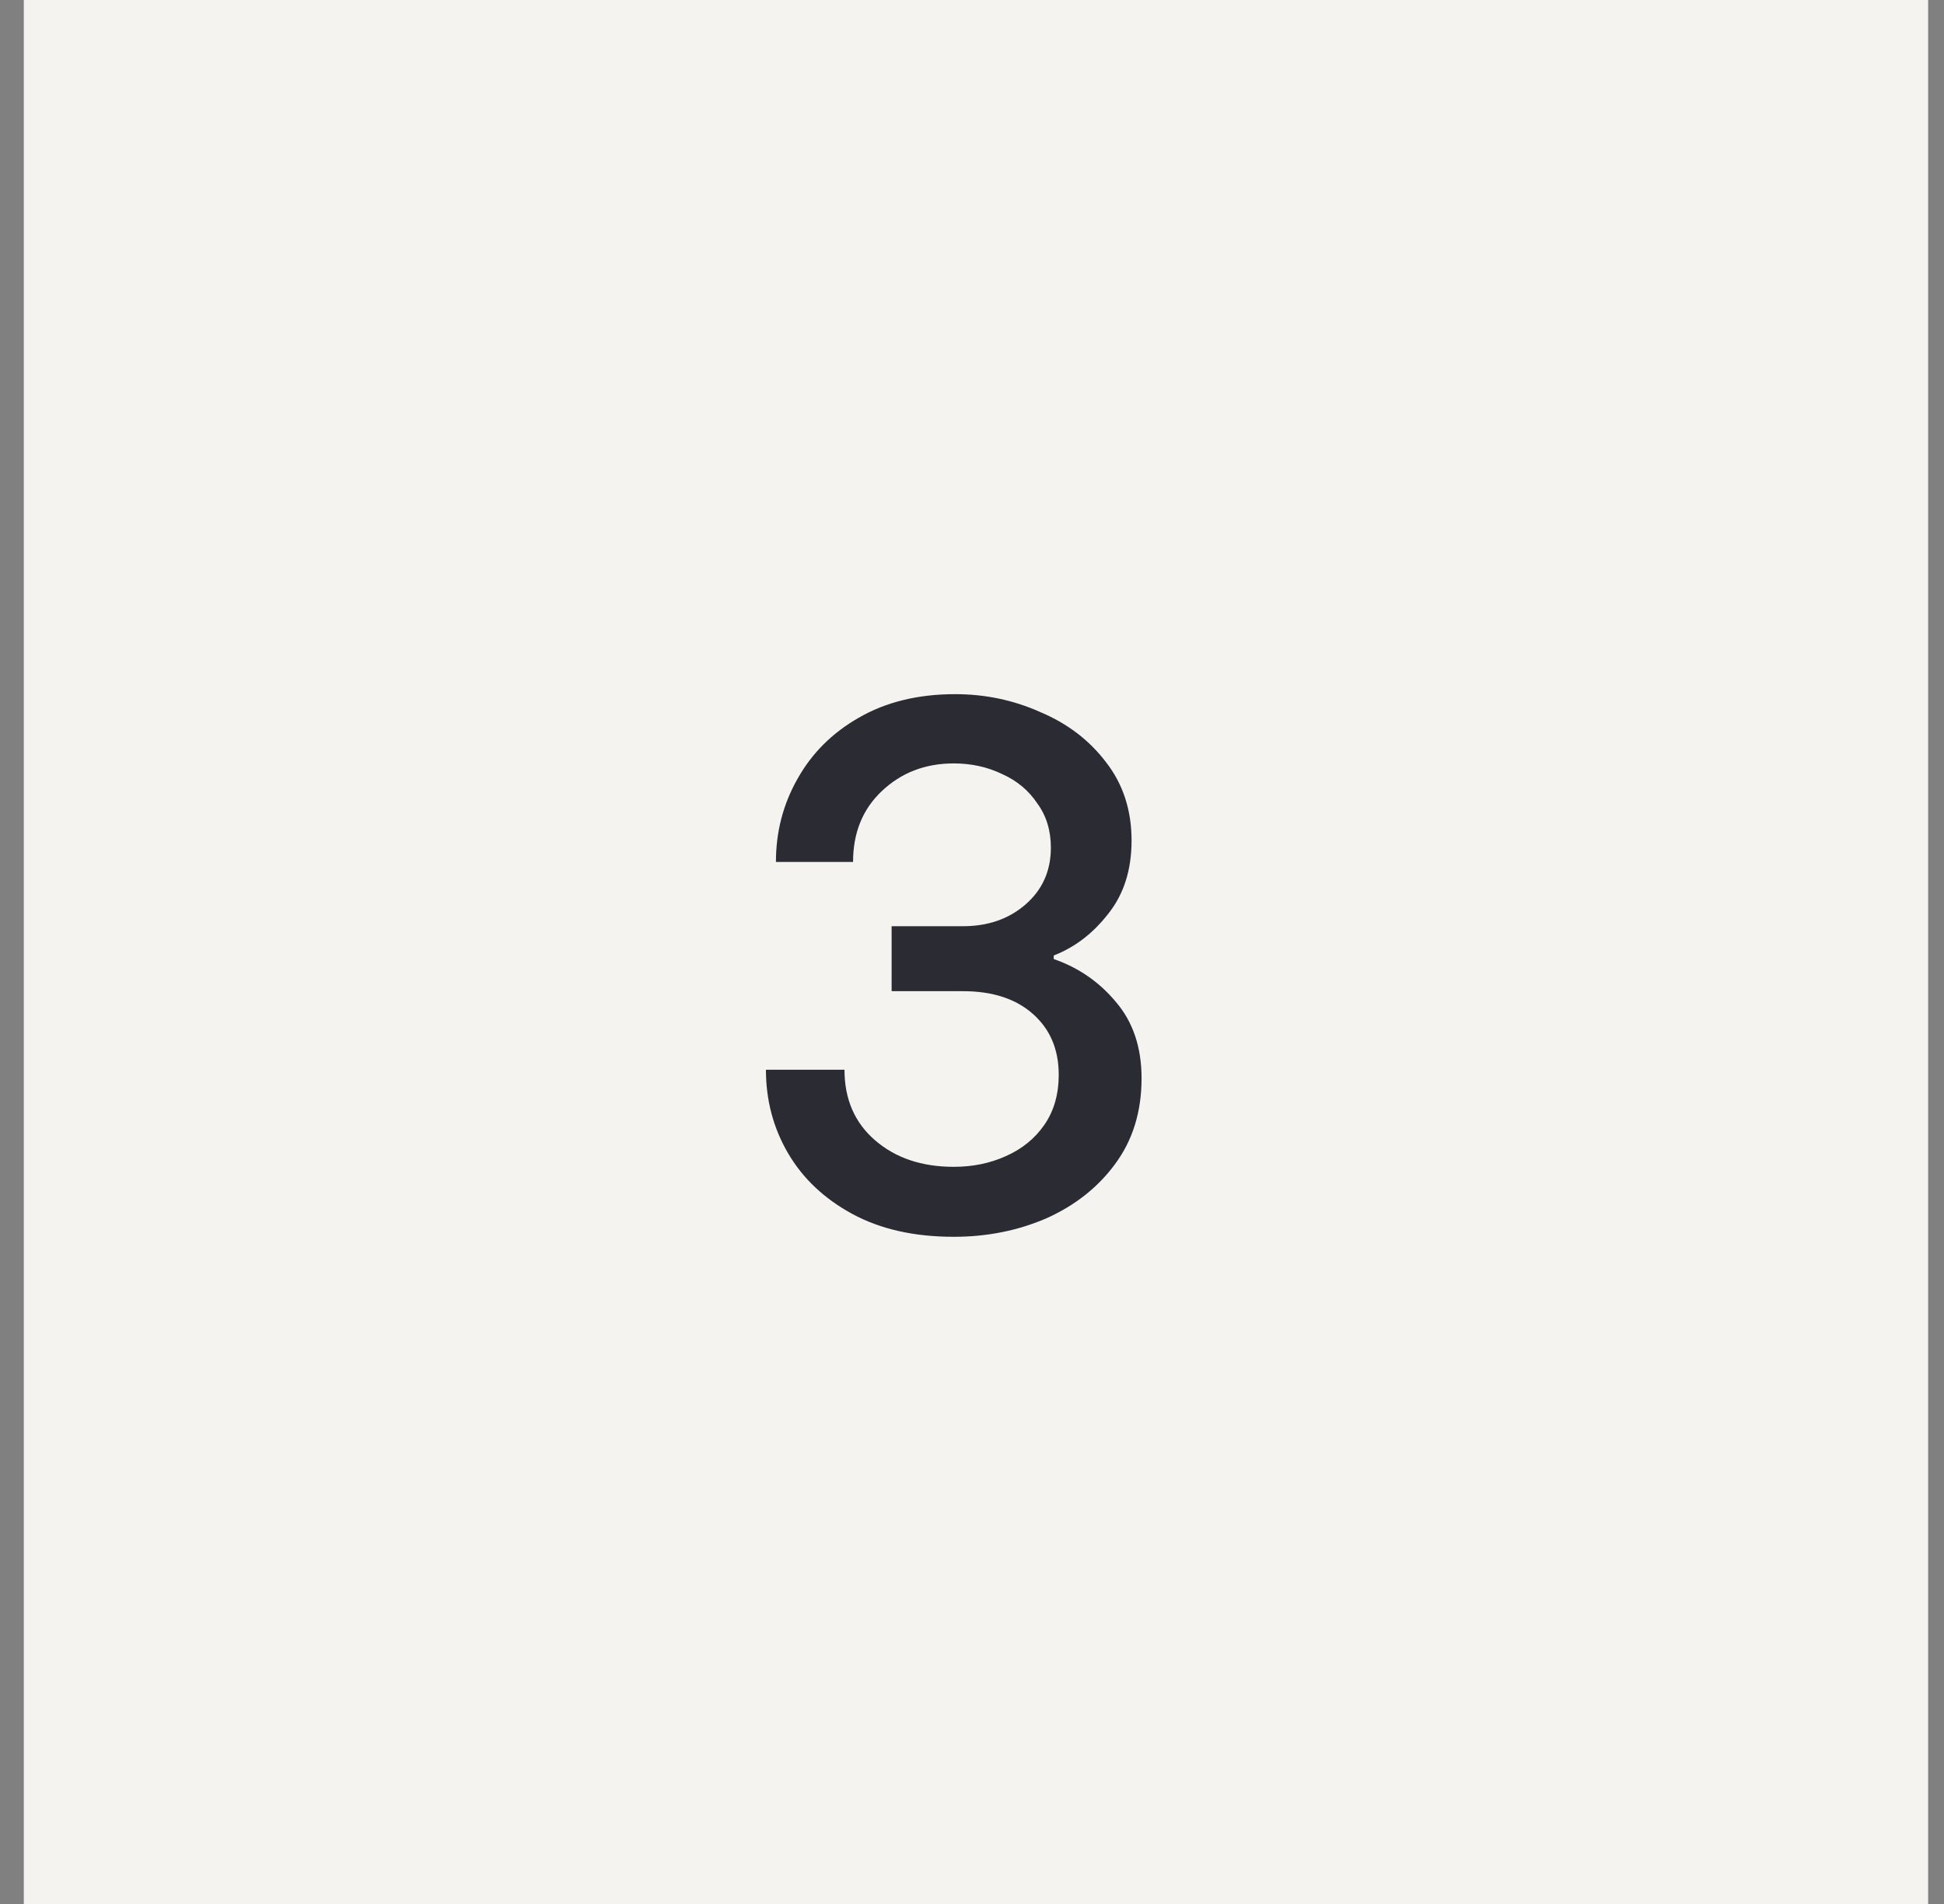
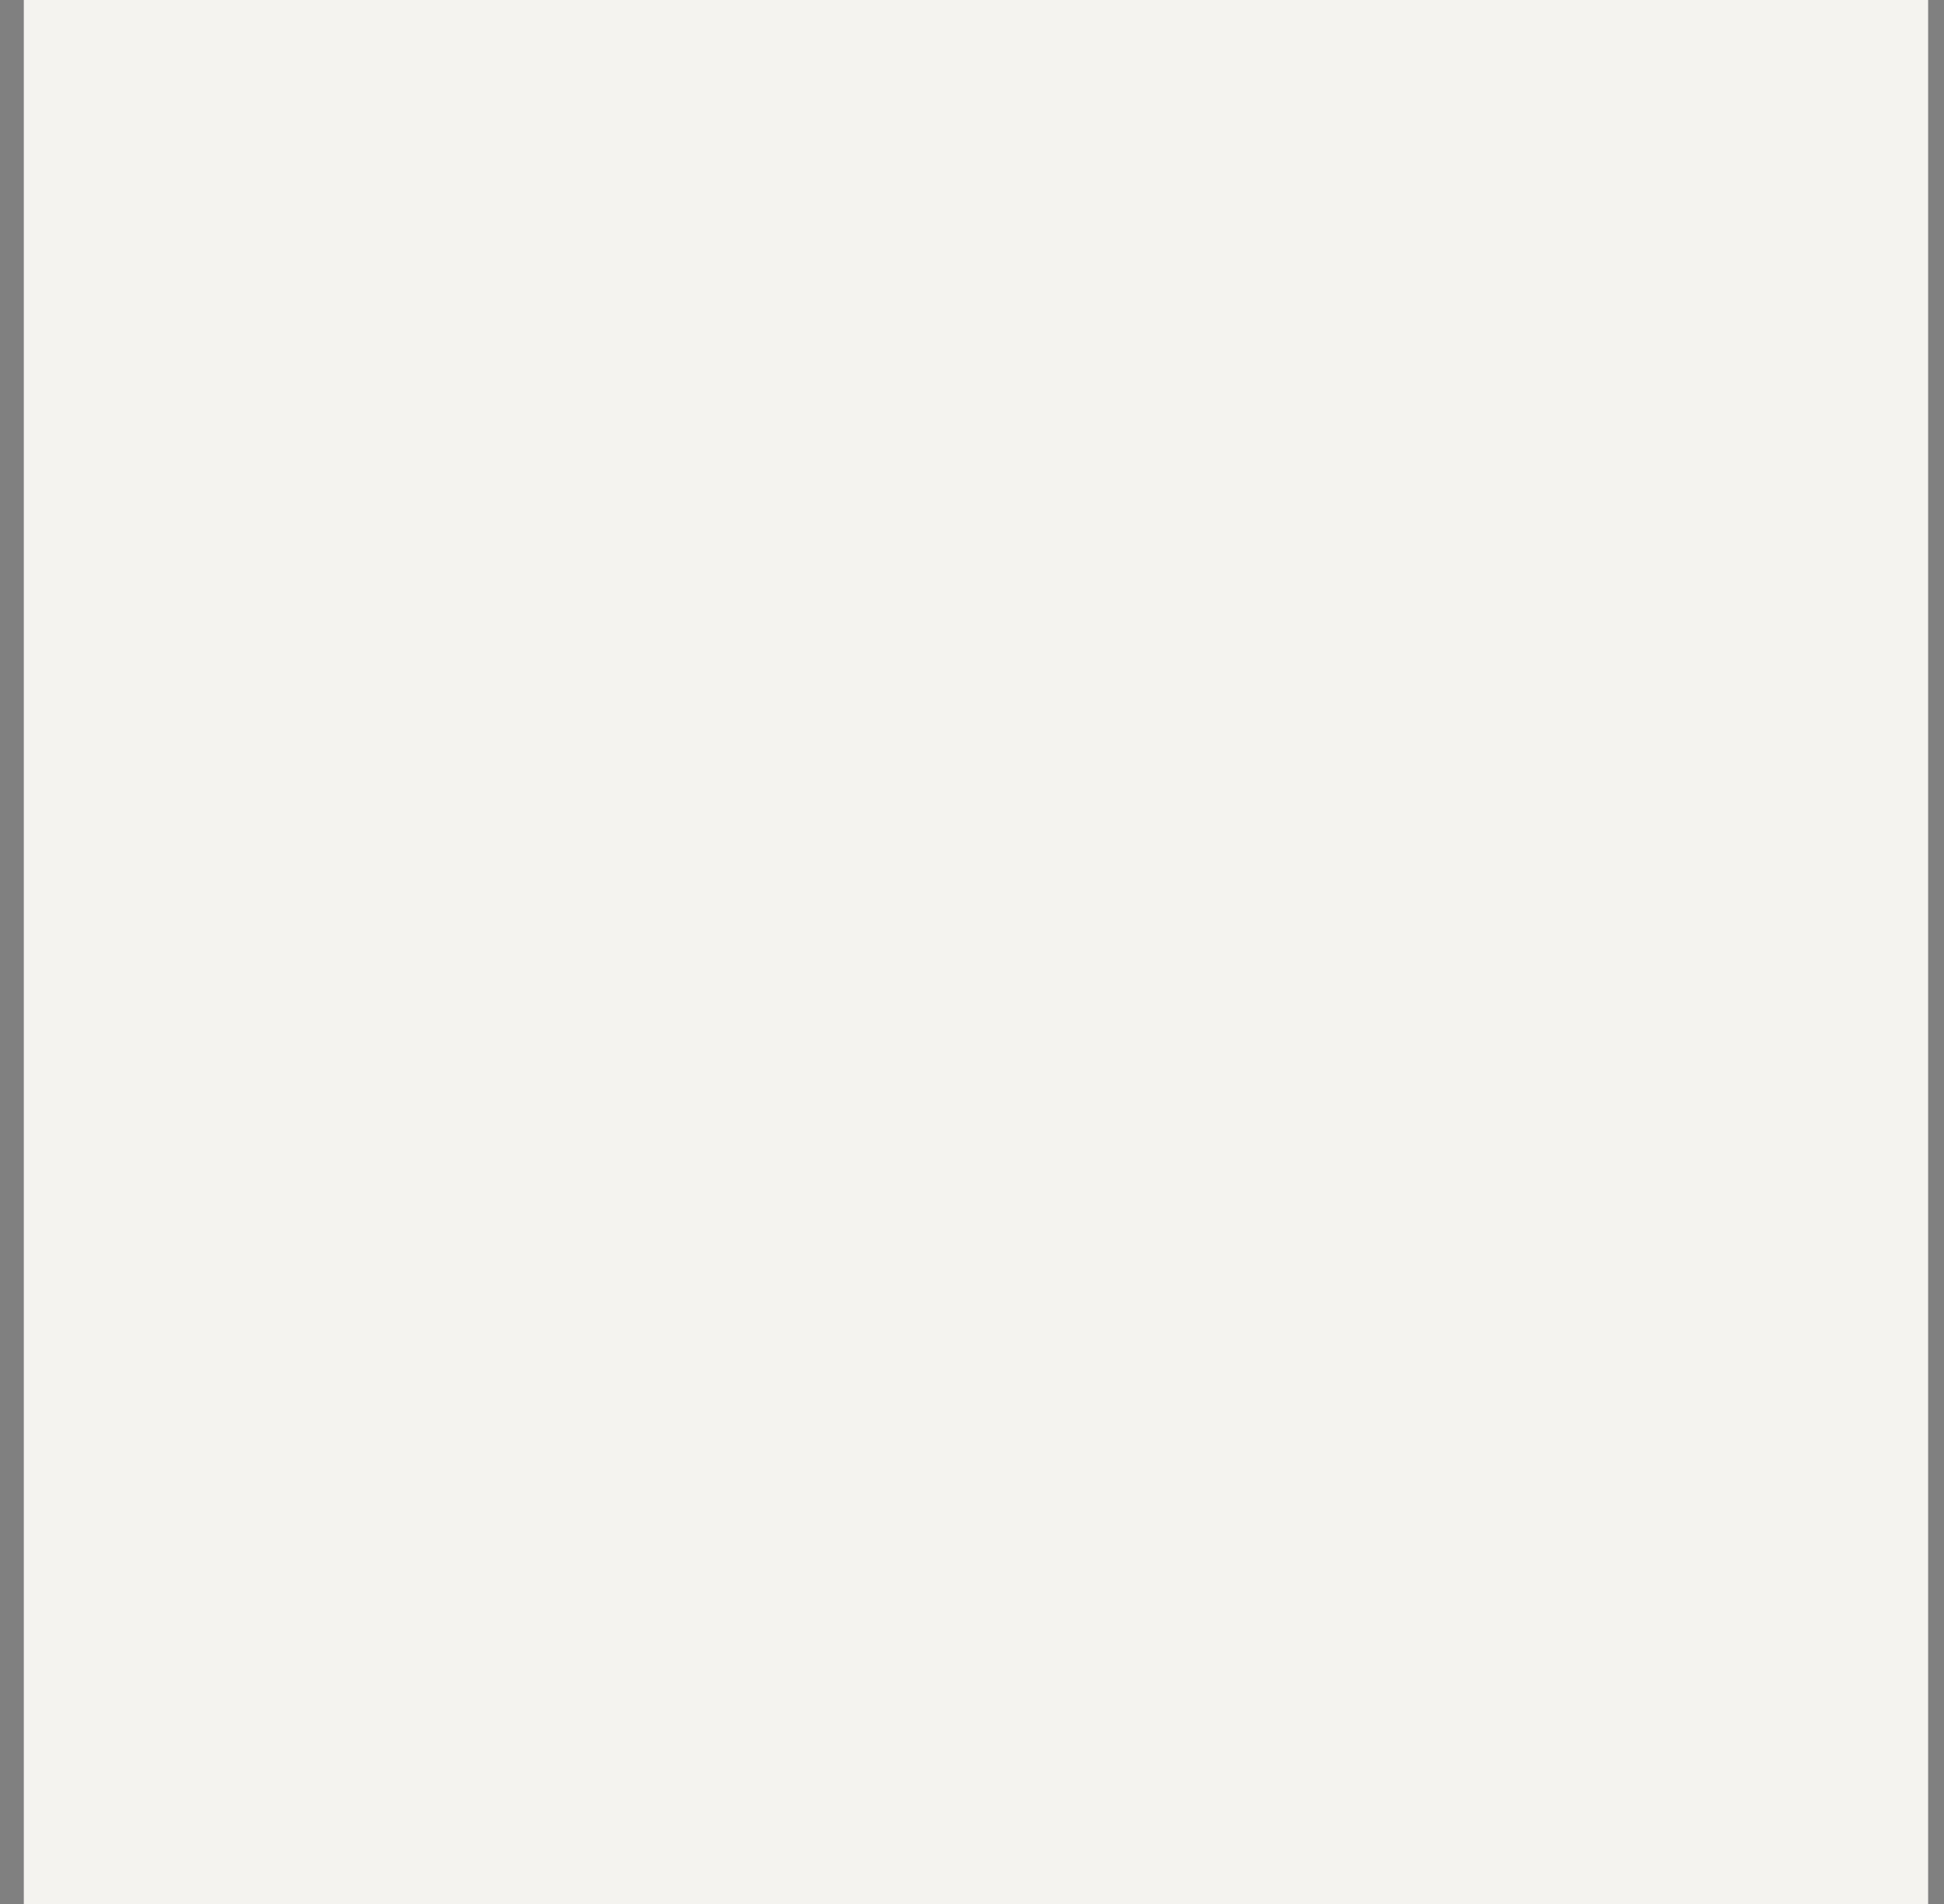
<svg xmlns="http://www.w3.org/2000/svg" width="49" height="48" viewBox="0 0 49 48" fill="none">
  <rect x="0" y="0" width="49" height="48" fill="#808080" stroke="none" />
  <rect width="48" height="48" transform="translate(0.6)" fill="#F4F3EF" />
-   <path d="M24.04 31.18C23.044 31.18 22.192 30.988 21.484 30.604C20.776 30.22 20.236 29.71 19.864 29.074C19.492 28.438 19.306 27.736 19.306 26.968H21.286C21.286 27.712 21.544 28.306 22.06 28.75C22.576 29.194 23.236 29.416 24.04 29.416C24.52 29.416 24.958 29.326 25.354 29.146C25.762 28.966 26.086 28.702 26.326 28.354C26.566 28.006 26.686 27.586 26.686 27.094C26.686 26.458 26.47 25.948 26.038 25.564C25.606 25.18 25.018 24.988 24.274 24.988H22.474V23.35H24.274C24.898 23.35 25.42 23.17 25.84 22.81C26.272 22.438 26.488 21.958 26.488 21.37C26.488 20.938 26.374 20.566 26.146 20.254C25.93 19.93 25.636 19.684 25.264 19.516C24.892 19.336 24.484 19.246 24.04 19.246C23.32 19.246 22.714 19.48 22.222 19.948C21.742 20.404 21.502 20.998 21.502 21.73H19.558C19.558 20.974 19.738 20.278 20.098 19.642C20.458 18.994 20.974 18.478 21.646 18.094C22.33 17.698 23.14 17.5 24.076 17.5C24.832 17.5 25.546 17.65 26.218 17.95C26.902 18.238 27.454 18.658 27.874 19.21C28.306 19.762 28.522 20.422 28.522 21.19C28.522 21.934 28.324 22.552 27.928 23.044C27.544 23.536 27.088 23.884 26.56 24.088V24.178C27.184 24.394 27.706 24.754 28.126 25.258C28.558 25.762 28.774 26.404 28.774 27.184C28.774 28.024 28.552 28.744 28.108 29.344C27.676 29.932 27.1 30.388 26.38 30.712C25.66 31.024 24.88 31.18 24.04 31.18Z" fill="#2B2B34" />
</svg>